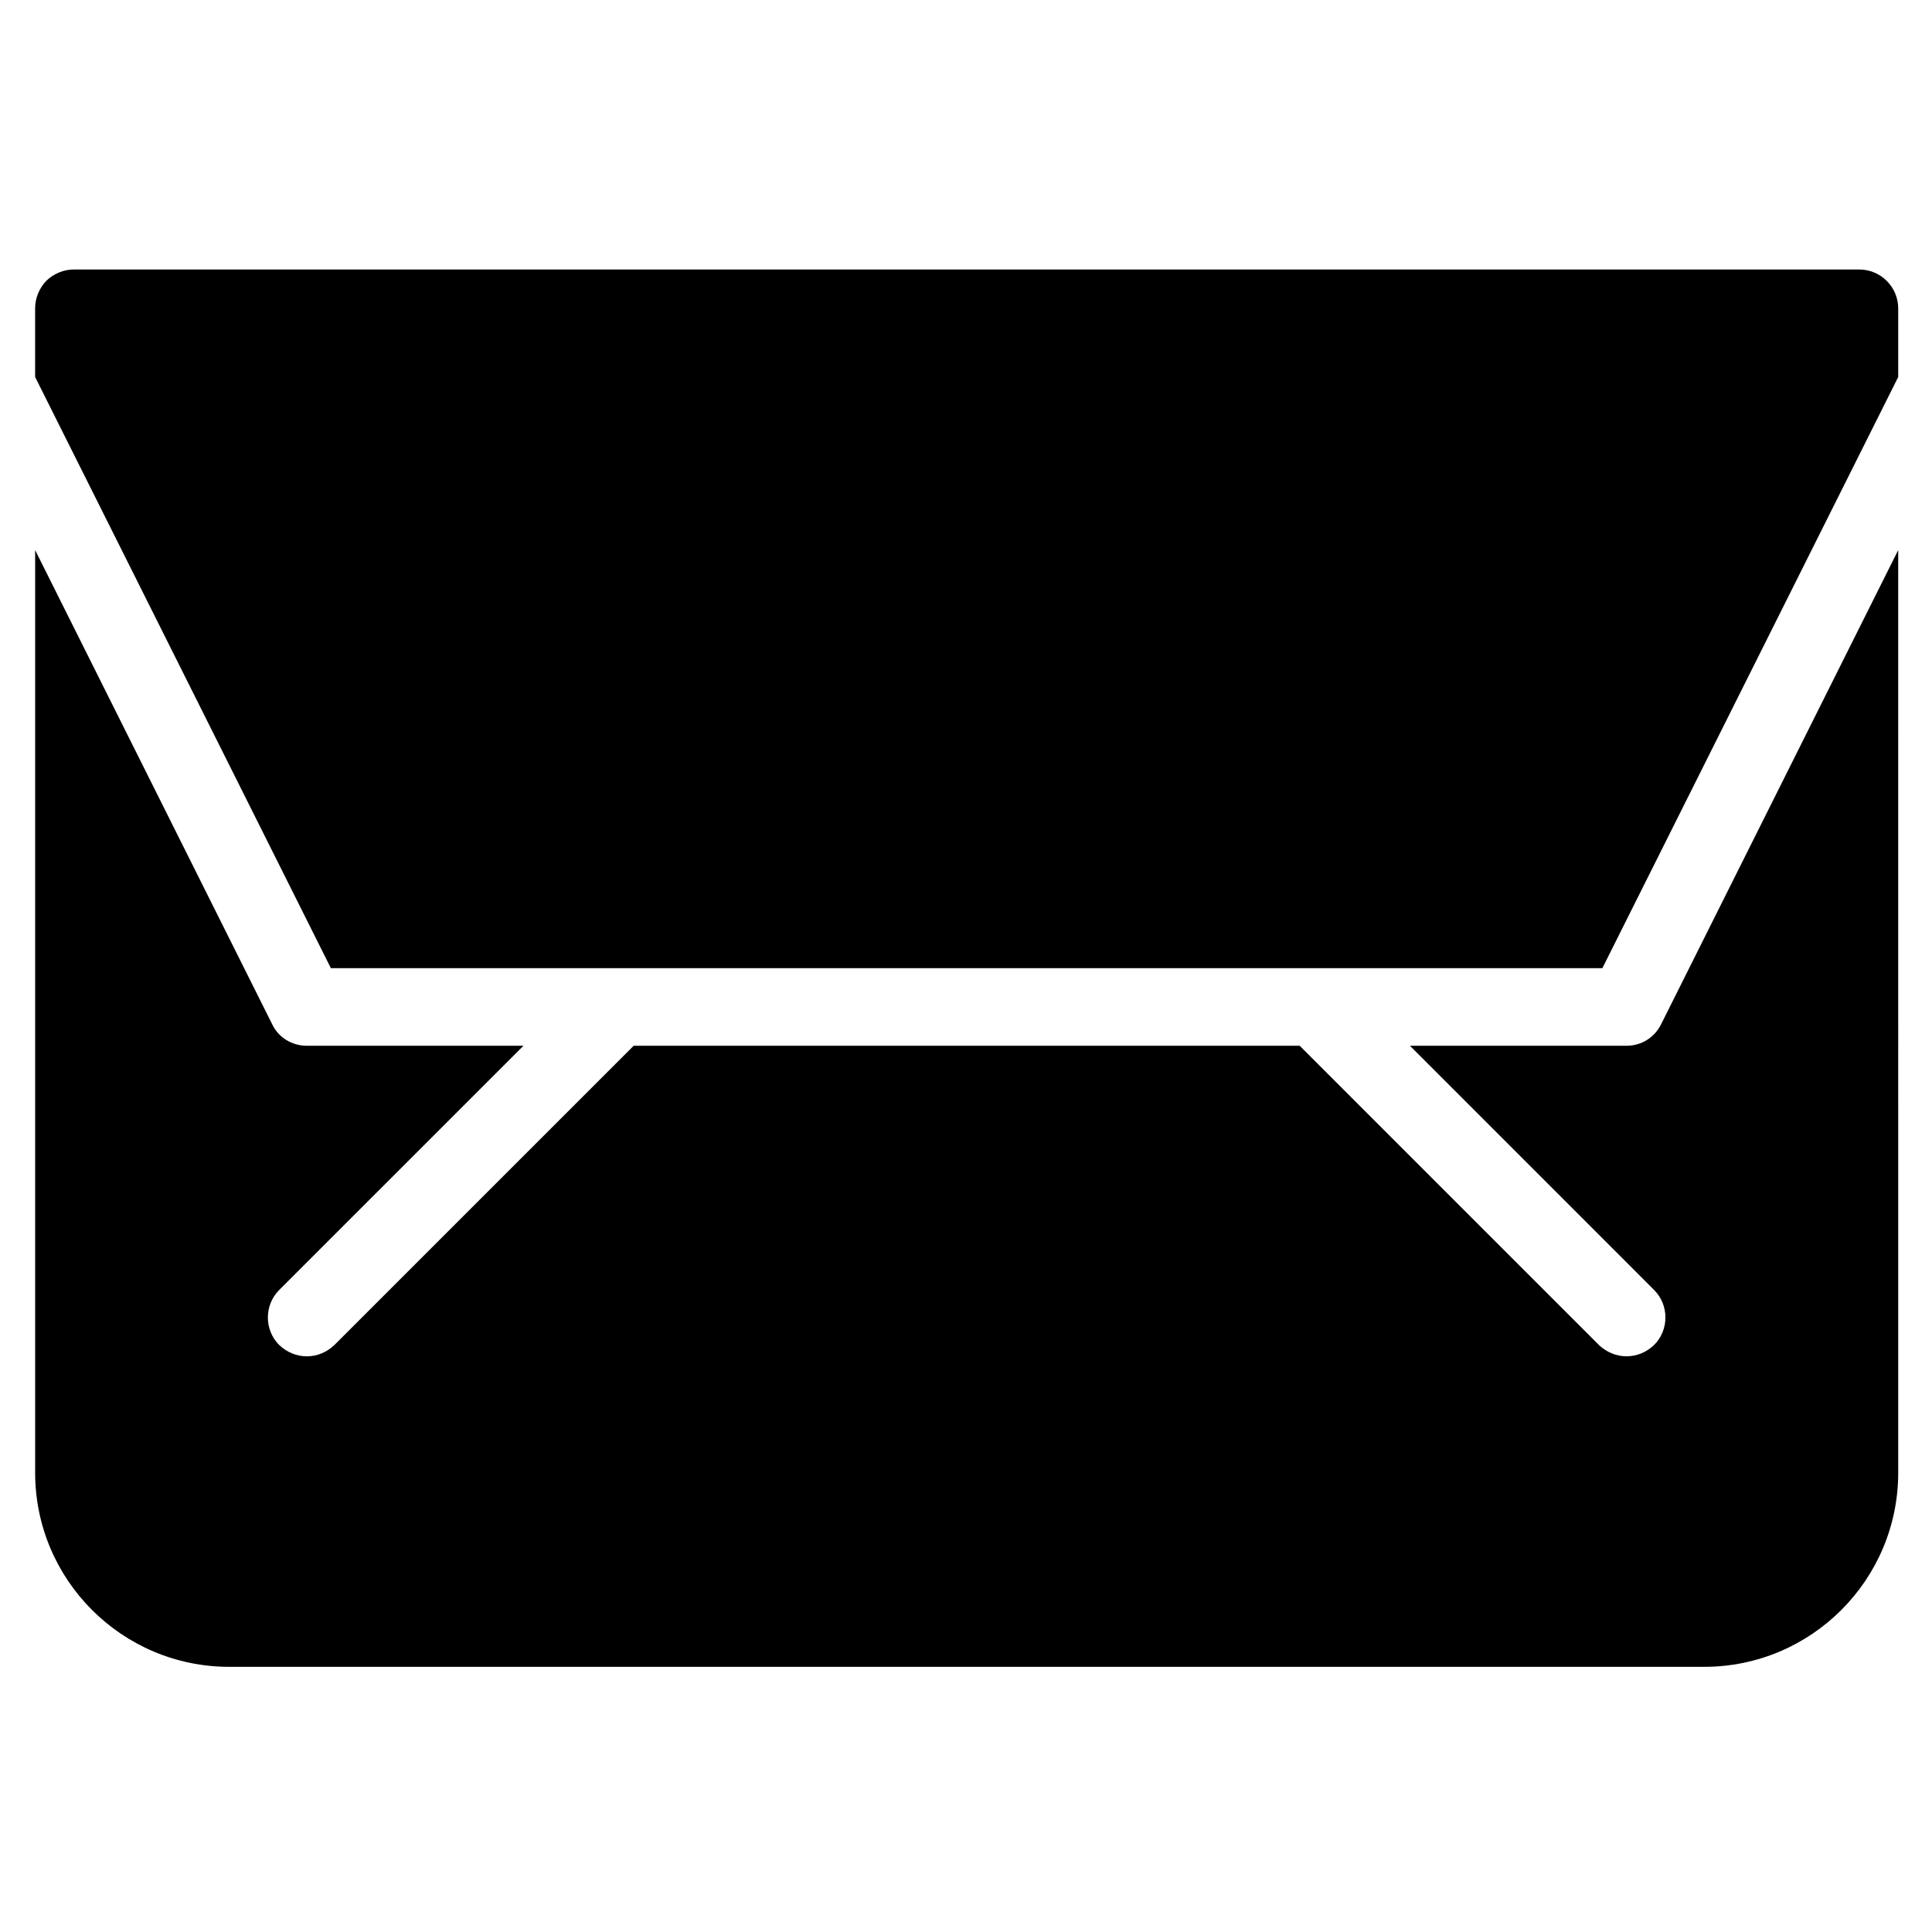
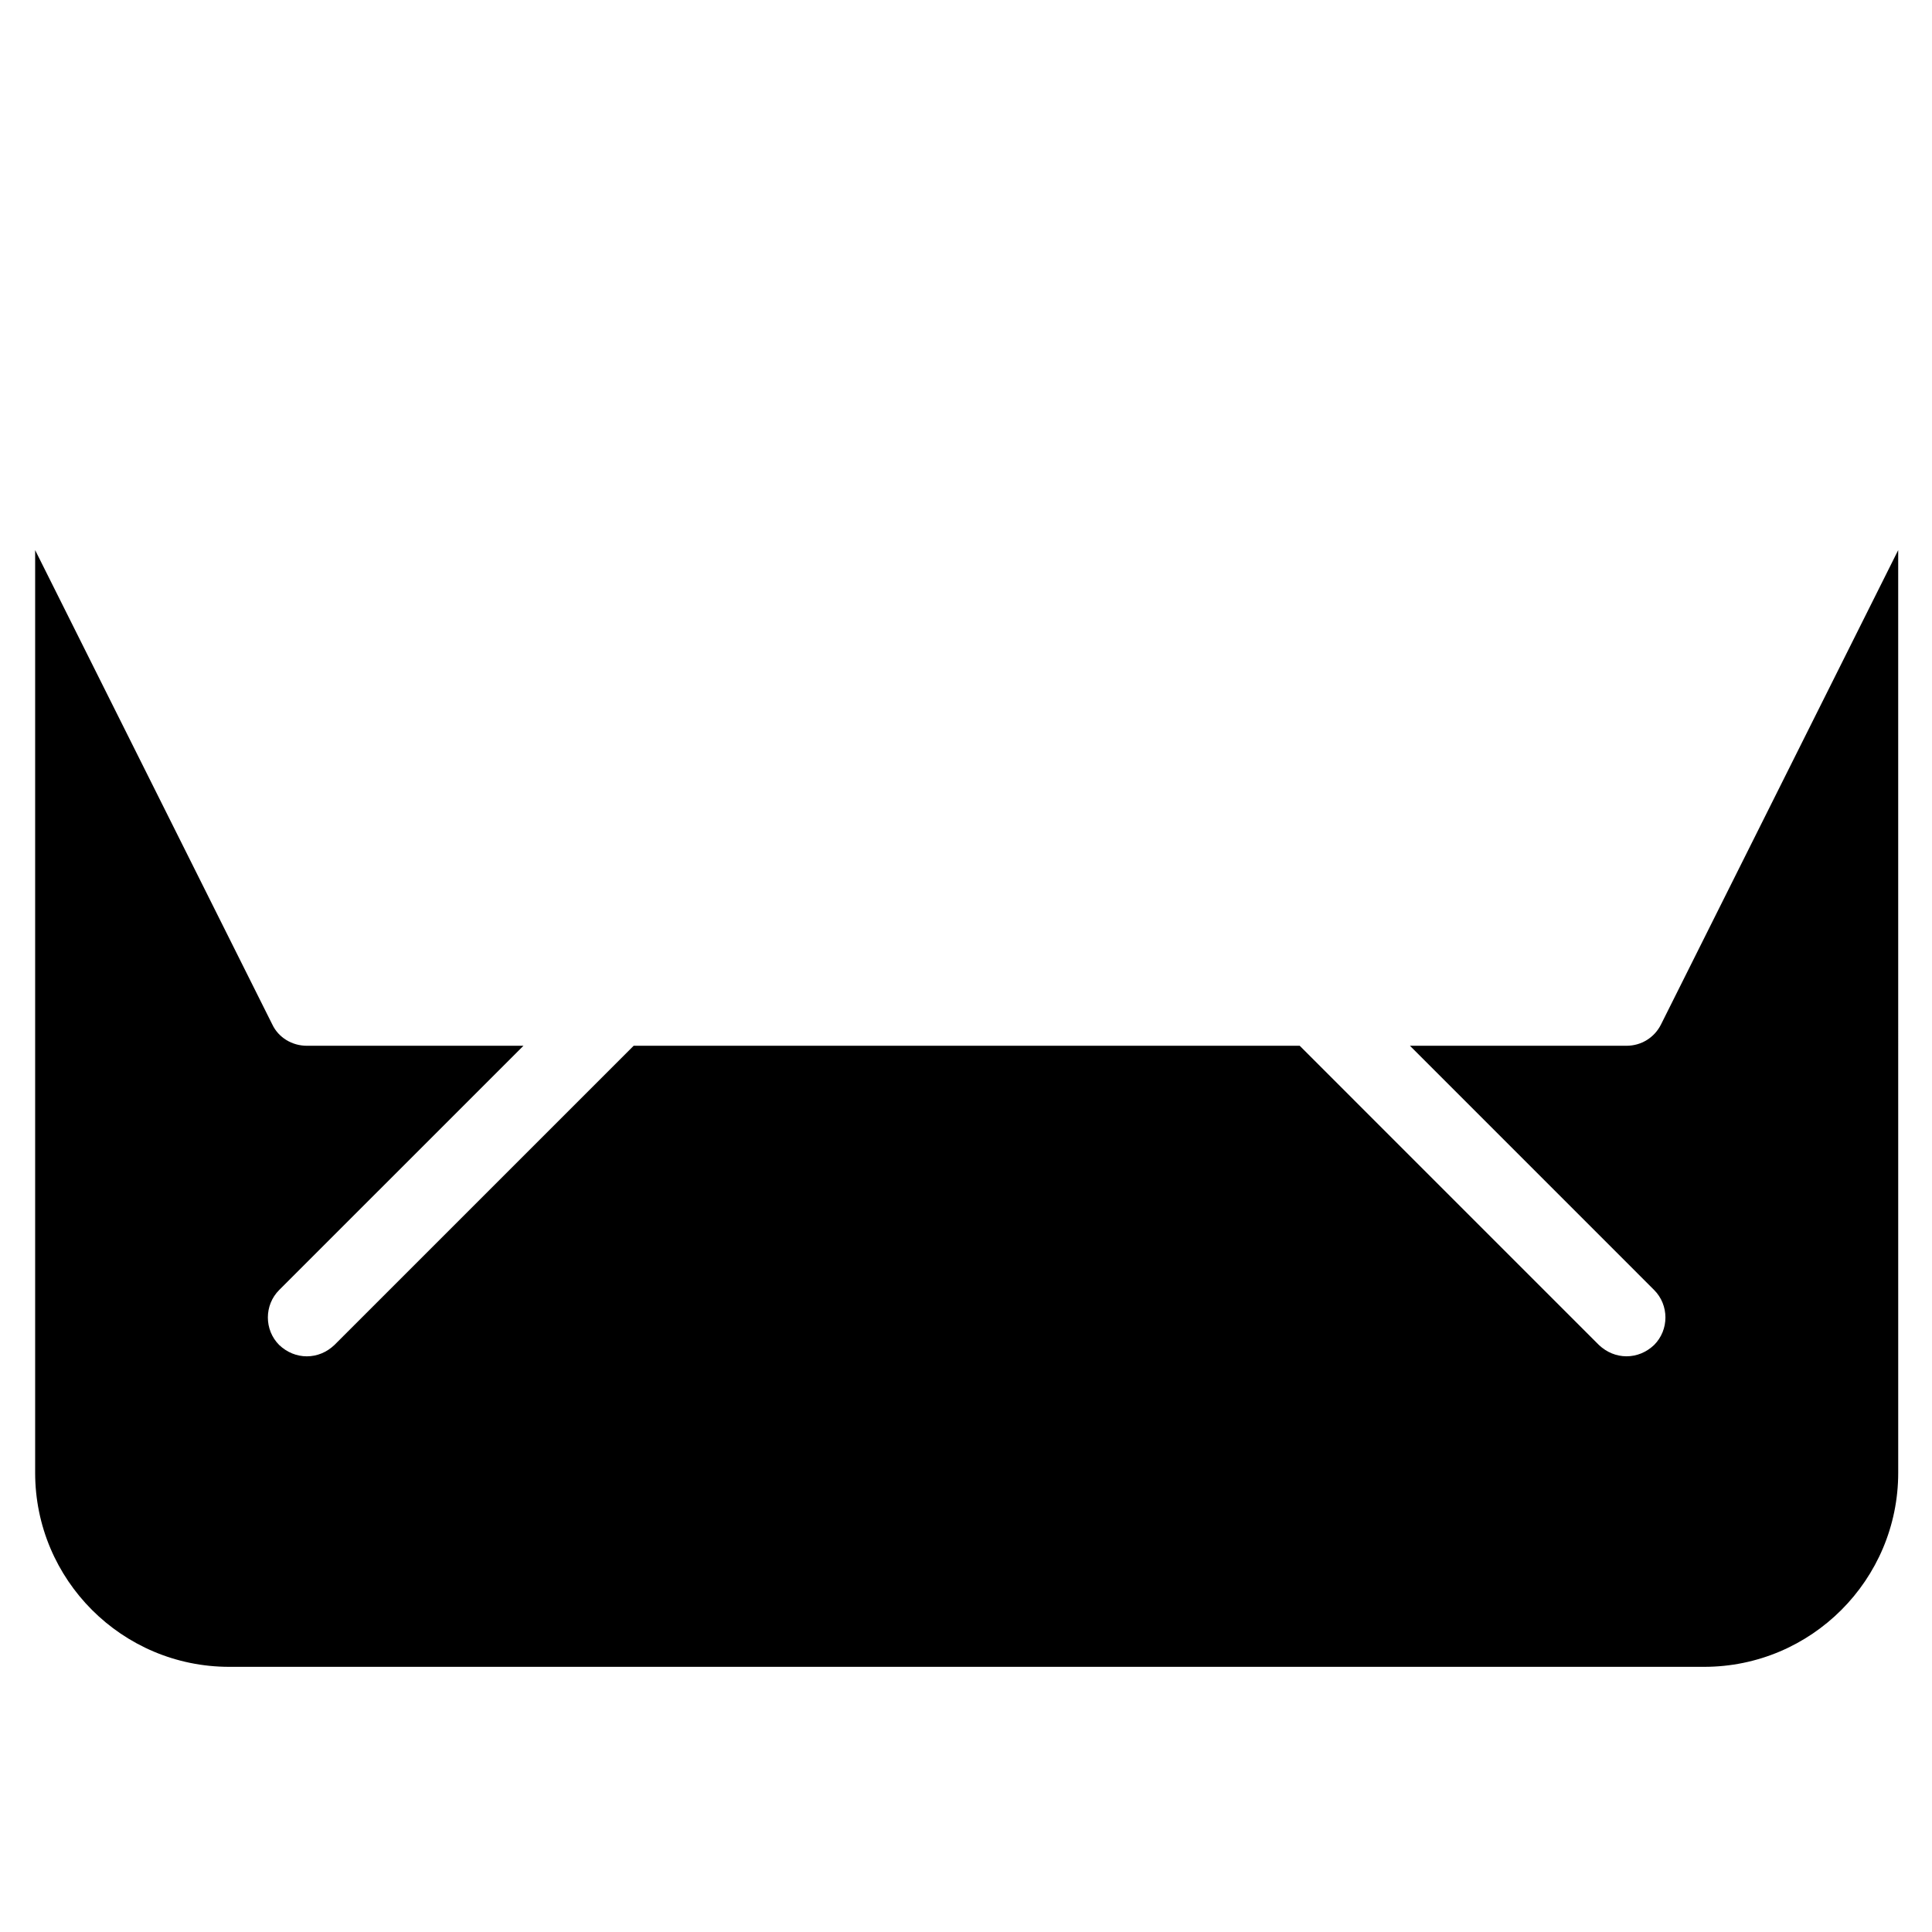
<svg xmlns="http://www.w3.org/2000/svg" fill="#000000" width="800px" height="800px" version="1.1" viewBox="144 144 512 512">
  <g>
    <path d="m575.04 421.14h-57.391l64.695 64.703c4.016 4.004 4.016 10.602 0 14.602-2.051 1.949-4.625 2.988-7.297 2.988s-5.238-1.039-7.309-2.988l-79.301-79.305h-176.51l-79.32 79.312c-2.051 1.949-4.621 2.988-7.297 2.988-2.672 0-5.246-1.039-7.309-2.988-4.019-4.004-4.019-10.602 0-14.602l64.715-64.711h-57.398c-3.914 0-7.512-2.16-9.16-5.652l-62.844-125.7v244.51c0 28.383 23.043 51.43 51.43 51.43h390.87c28.383 0 51.43-23.043 51.43-51.43l-0.004-244.51-62.855 125.7c-1.746 3.496-5.238 5.652-9.145 5.652z" />
-     <path d="m636.75 215.42h-473.16c-2.793 0-5.359 1.125-7.309 2.984-1.848 1.949-2.973 4.519-2.973 7.301v18.203l78.371 156.66h336.97l78.395-156.66v-18.203c-0.012-5.656-4.652-10.285-10.301-10.285z" />
  </g>
</svg>